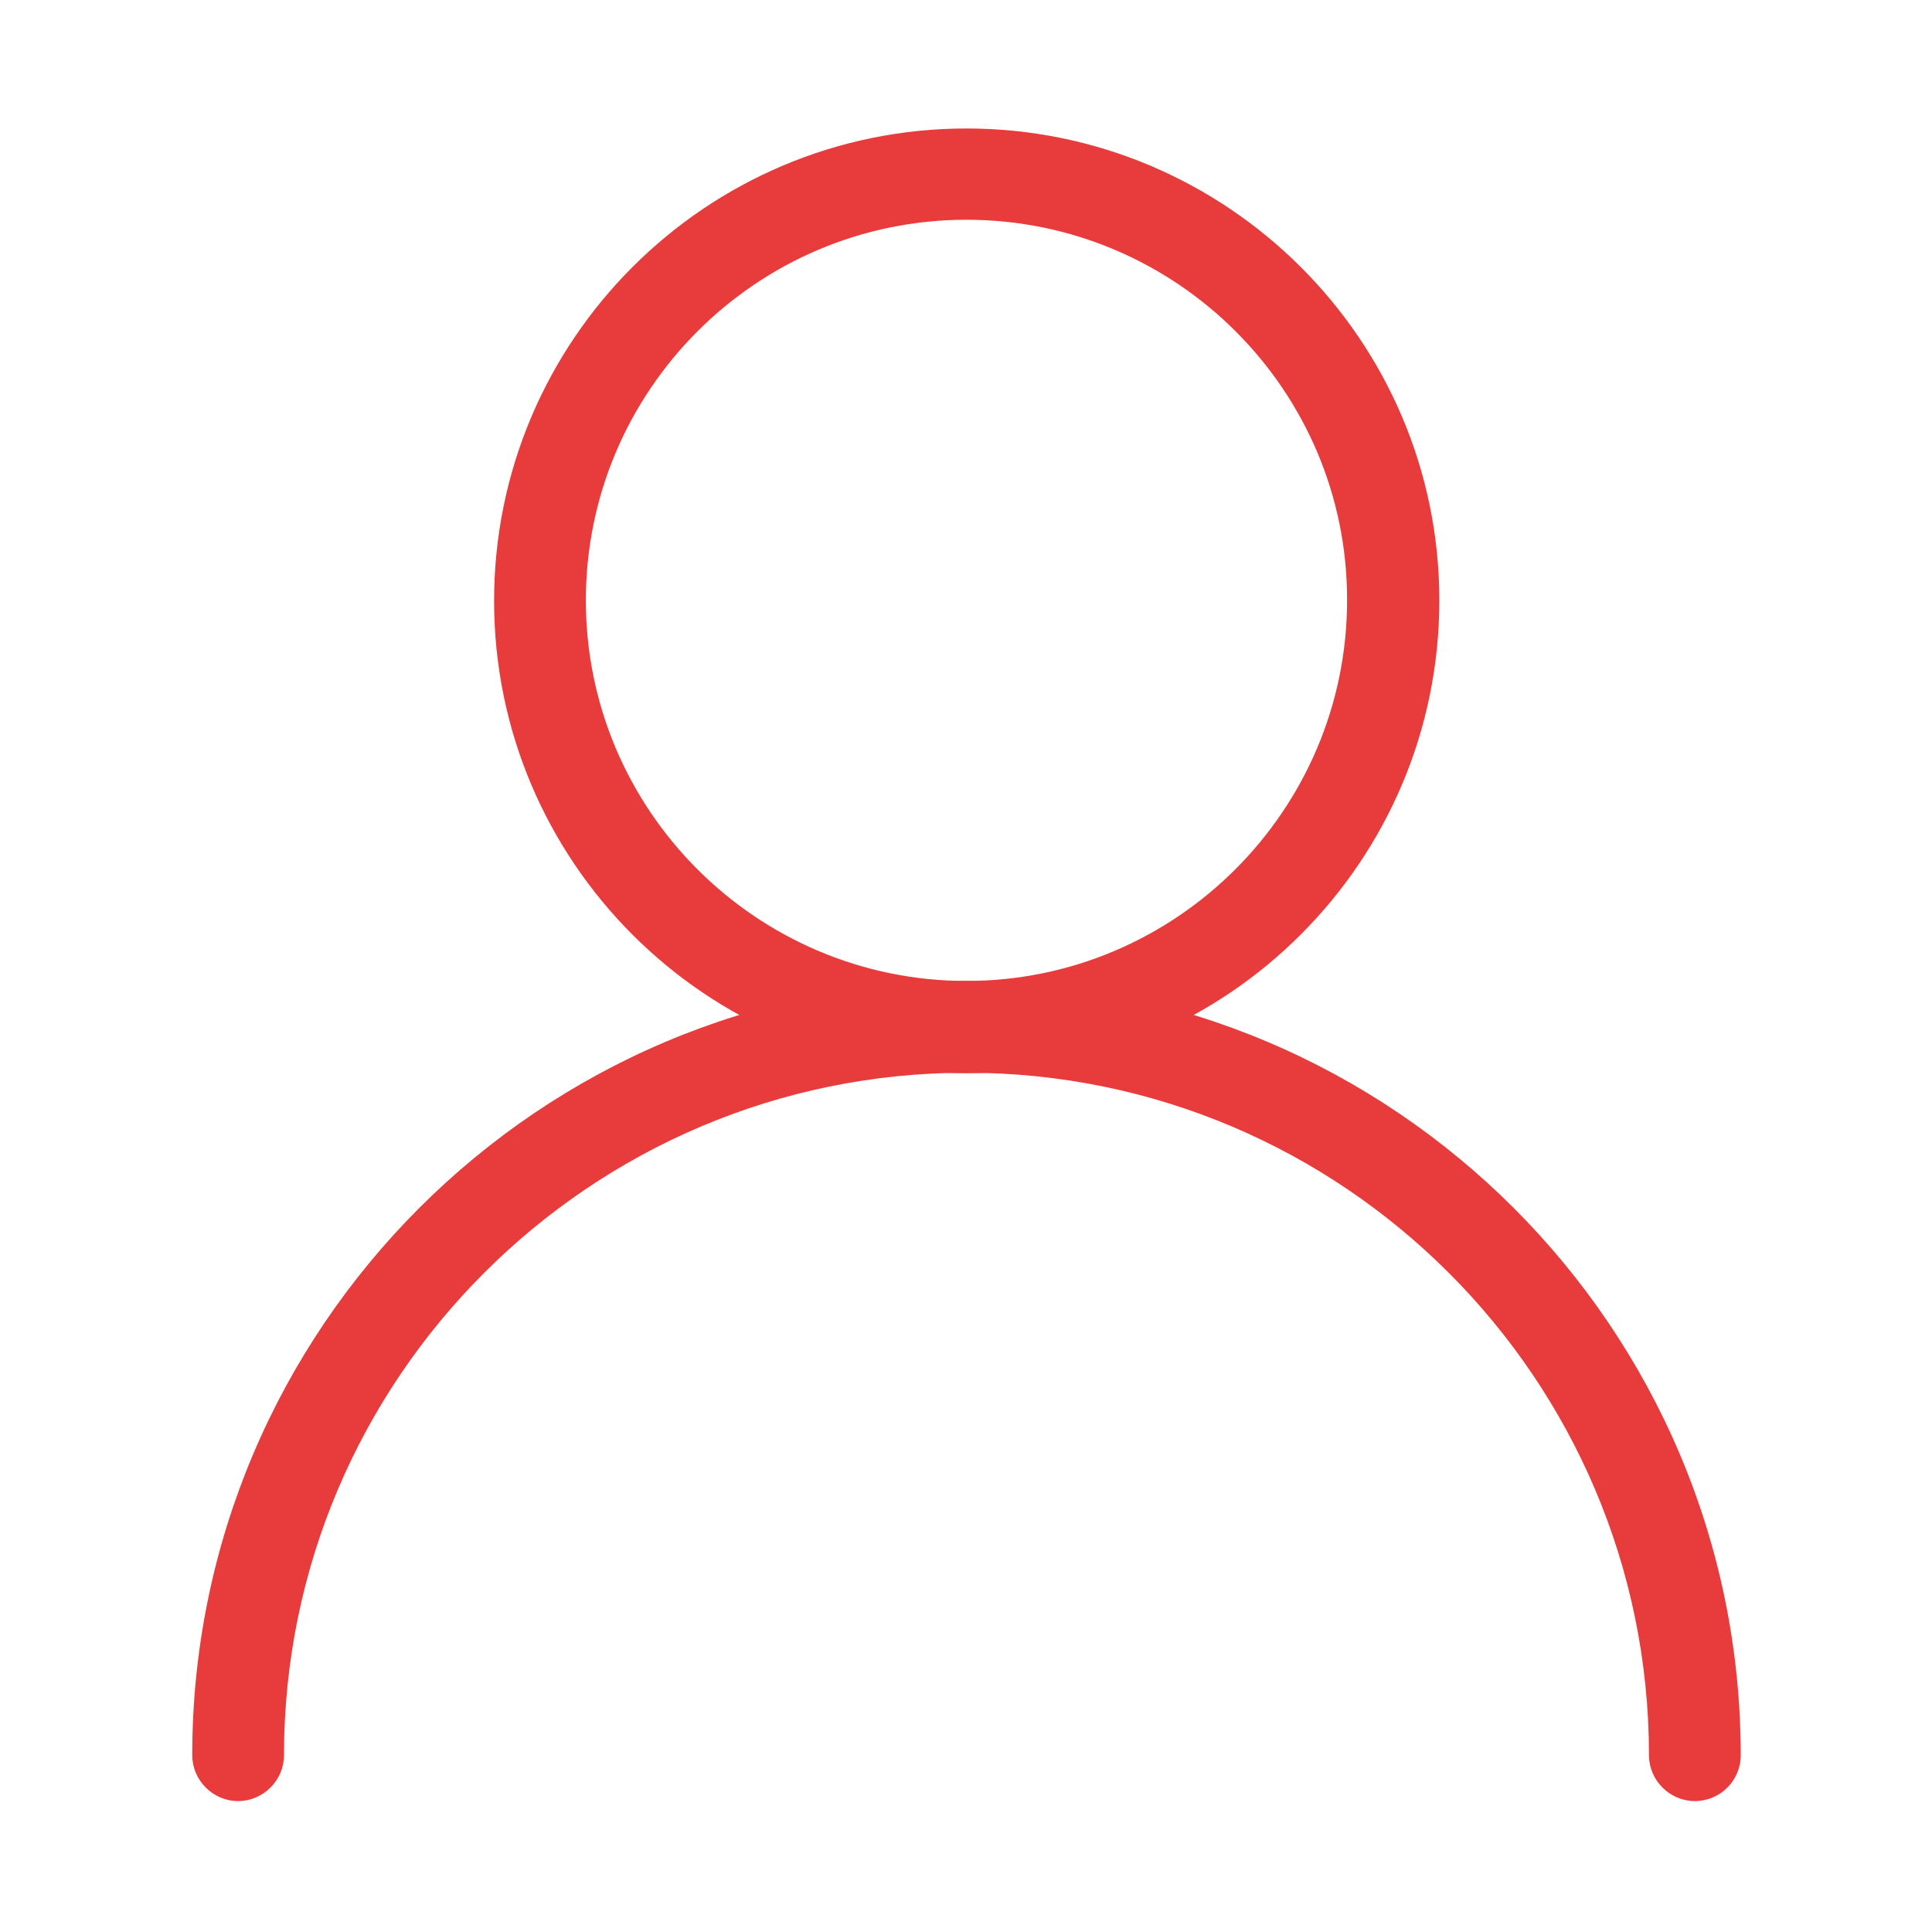
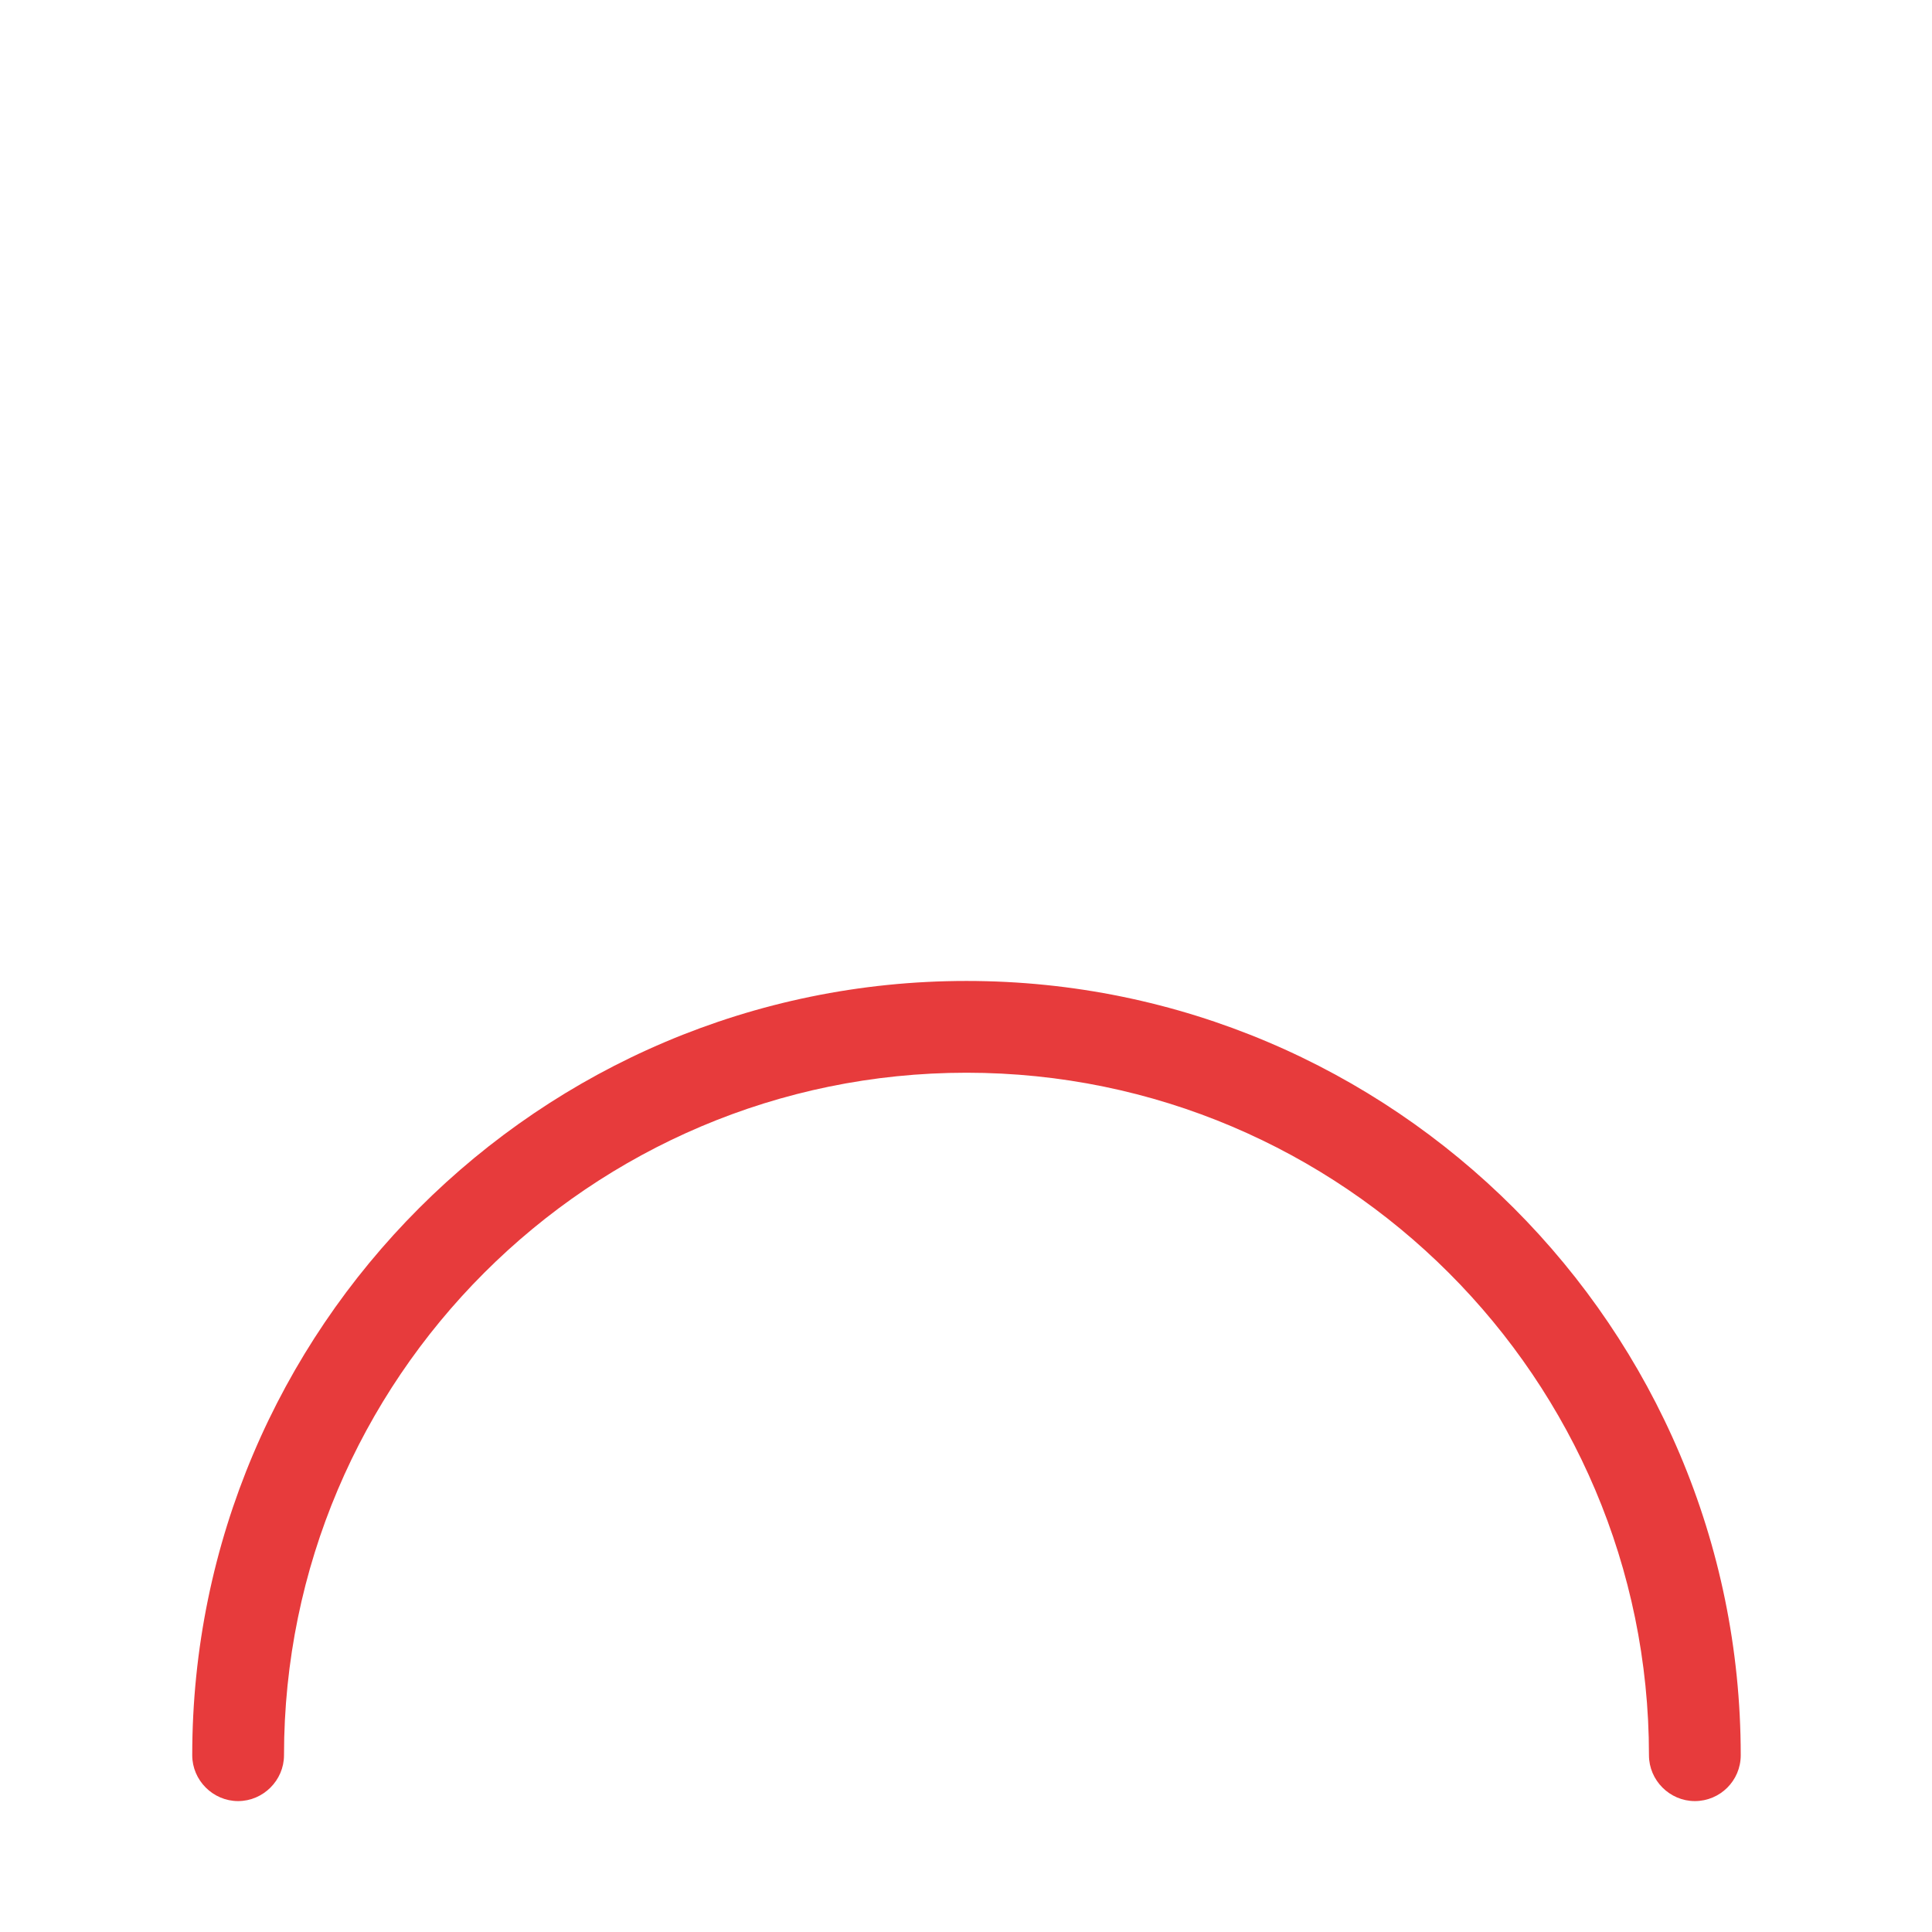
<svg xmlns="http://www.w3.org/2000/svg" width="50" height="50" viewBox="0 0 50 50" fill="none">
  <g id="icon_user 1">
    <g id="Group">
      <g id="Group_2">
        <g id="Capa_2">
          <g id="Group_3">
-             <path id="Vector" d="M25.012 27.775C18.262 27.775 12.787 22.288 12.787 15.55C12.787 8.8 18.275 3.325 25.012 3.325C31.75 3.325 37.25 8.8 37.25 15.537C37.25 22.288 31.762 27.775 25.012 27.775ZM25.012 5.687C19.575 5.687 15.162 10.113 15.162 15.537C15.162 20.975 19.587 25.387 25.012 25.387C30.438 25.387 34.862 20.962 34.862 15.537C34.875 10.113 30.45 5.687 25.012 5.687Z" fill="#E73B3C" />
            <path id="Vector_2" d="M43.862 46.612C43.212 46.612 42.675 46.075 42.675 45.425C42.675 35.687 34.75 27.762 25.012 27.762C15.275 27.762 7.35 35.687 7.35 45.425C7.35 46.075 6.812 46.612 6.162 46.612C5.512 46.612 4.975 46.075 4.975 45.425C4.975 34.375 13.963 25.387 25.012 25.387C36.062 25.387 45.05 34.375 45.05 45.425C45.05 46.087 44.513 46.612 43.862 46.612Z" fill="#E73B3C" />
          </g>
        </g>
      </g>
    </g>
  </g>
</svg>